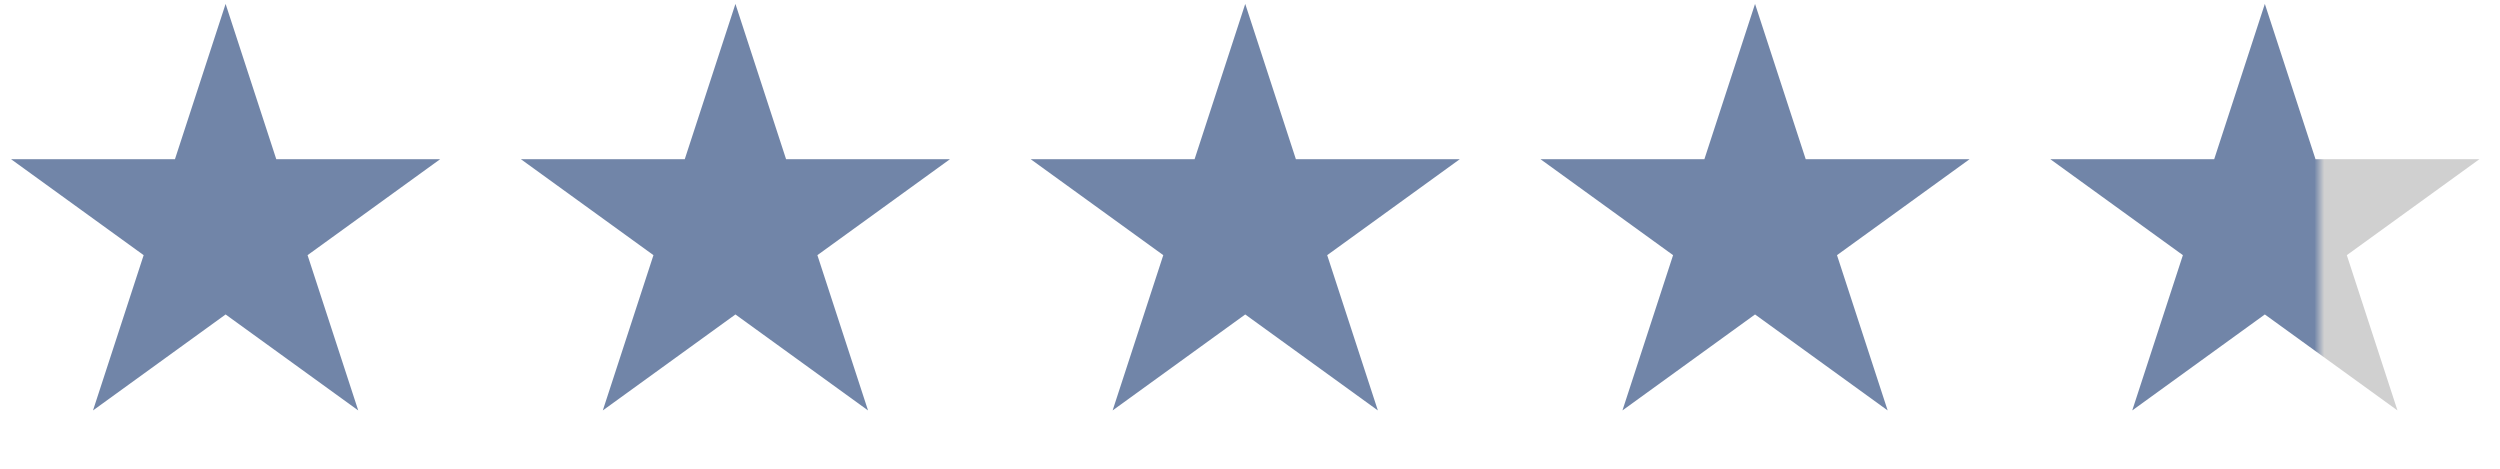
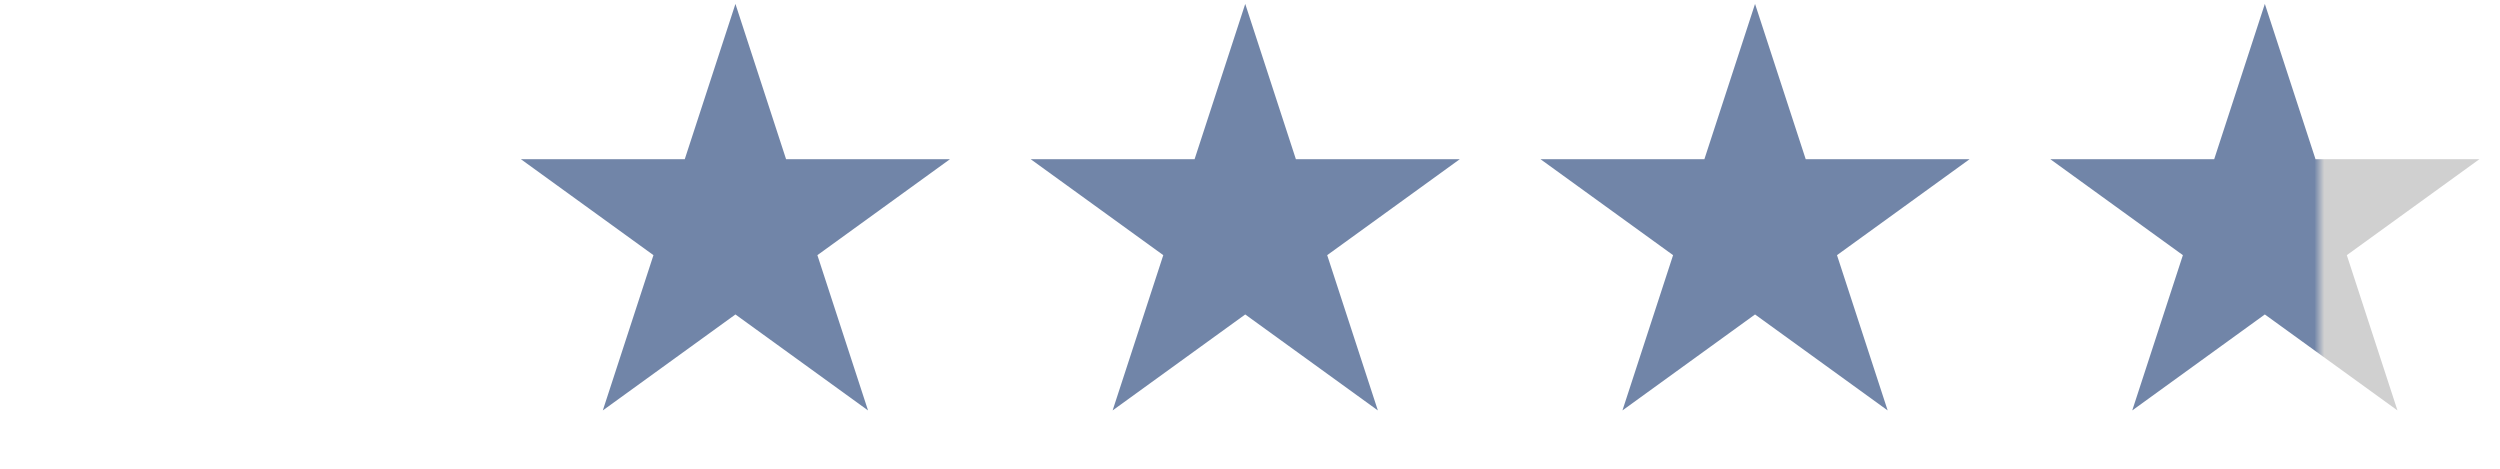
<svg xmlns="http://www.w3.org/2000/svg" width="128" height="24" viewBox="0 0 128 24" fill="none">
-   <path d="M11.551 0.2L14.145 8.15H22.537L15.747 13.064L18.341 21.014L11.551 16.1L4.762 21.014L7.355 13.064L0.565 8.15H8.958L11.551 0.2Z" fill="#7185A8" />
  <path d="M37.654 0.2L40.247 8.15H48.639L41.85 13.064L44.443 21.014L37.654 16.1L30.864 21.014L33.457 13.064L26.668 8.15H35.06L37.654 0.2Z" fill="#7185A8" />
  <path d="M63.756 0.2L66.349 8.15H74.742L67.952 13.064L70.546 21.014L63.756 16.1L56.966 21.014L59.56 13.064L52.77 8.15H61.163L63.756 0.2Z" fill="#7185A8" />
  <path d="M89.858 0.2L92.452 8.15H100.844L94.054 13.064L96.648 21.014L89.858 16.1L83.069 21.014L85.662 13.064L78.872 8.15H87.265L89.858 0.2Z" fill="#7185A8" />
  <path d="M115.96 0.2L118.554 8.15H126.946L120.157 13.064L122.75 21.014L115.96 16.1L109.171 21.014L111.764 13.064L104.975 8.15H113.367L115.96 0.2Z" fill="url(#paint0_linear_122_1259)" />
  <defs>
    <linearGradient id="paint0_linear_122_1259" x1="118.5" y1="11" x2="119" y2="11" gradientUnits="userSpaceOnUse">
      <stop stop-color="#7185A8" />
      <stop offset="1" stop-color="#D0D0D0" />
    </linearGradient>
  </defs>
</svg>